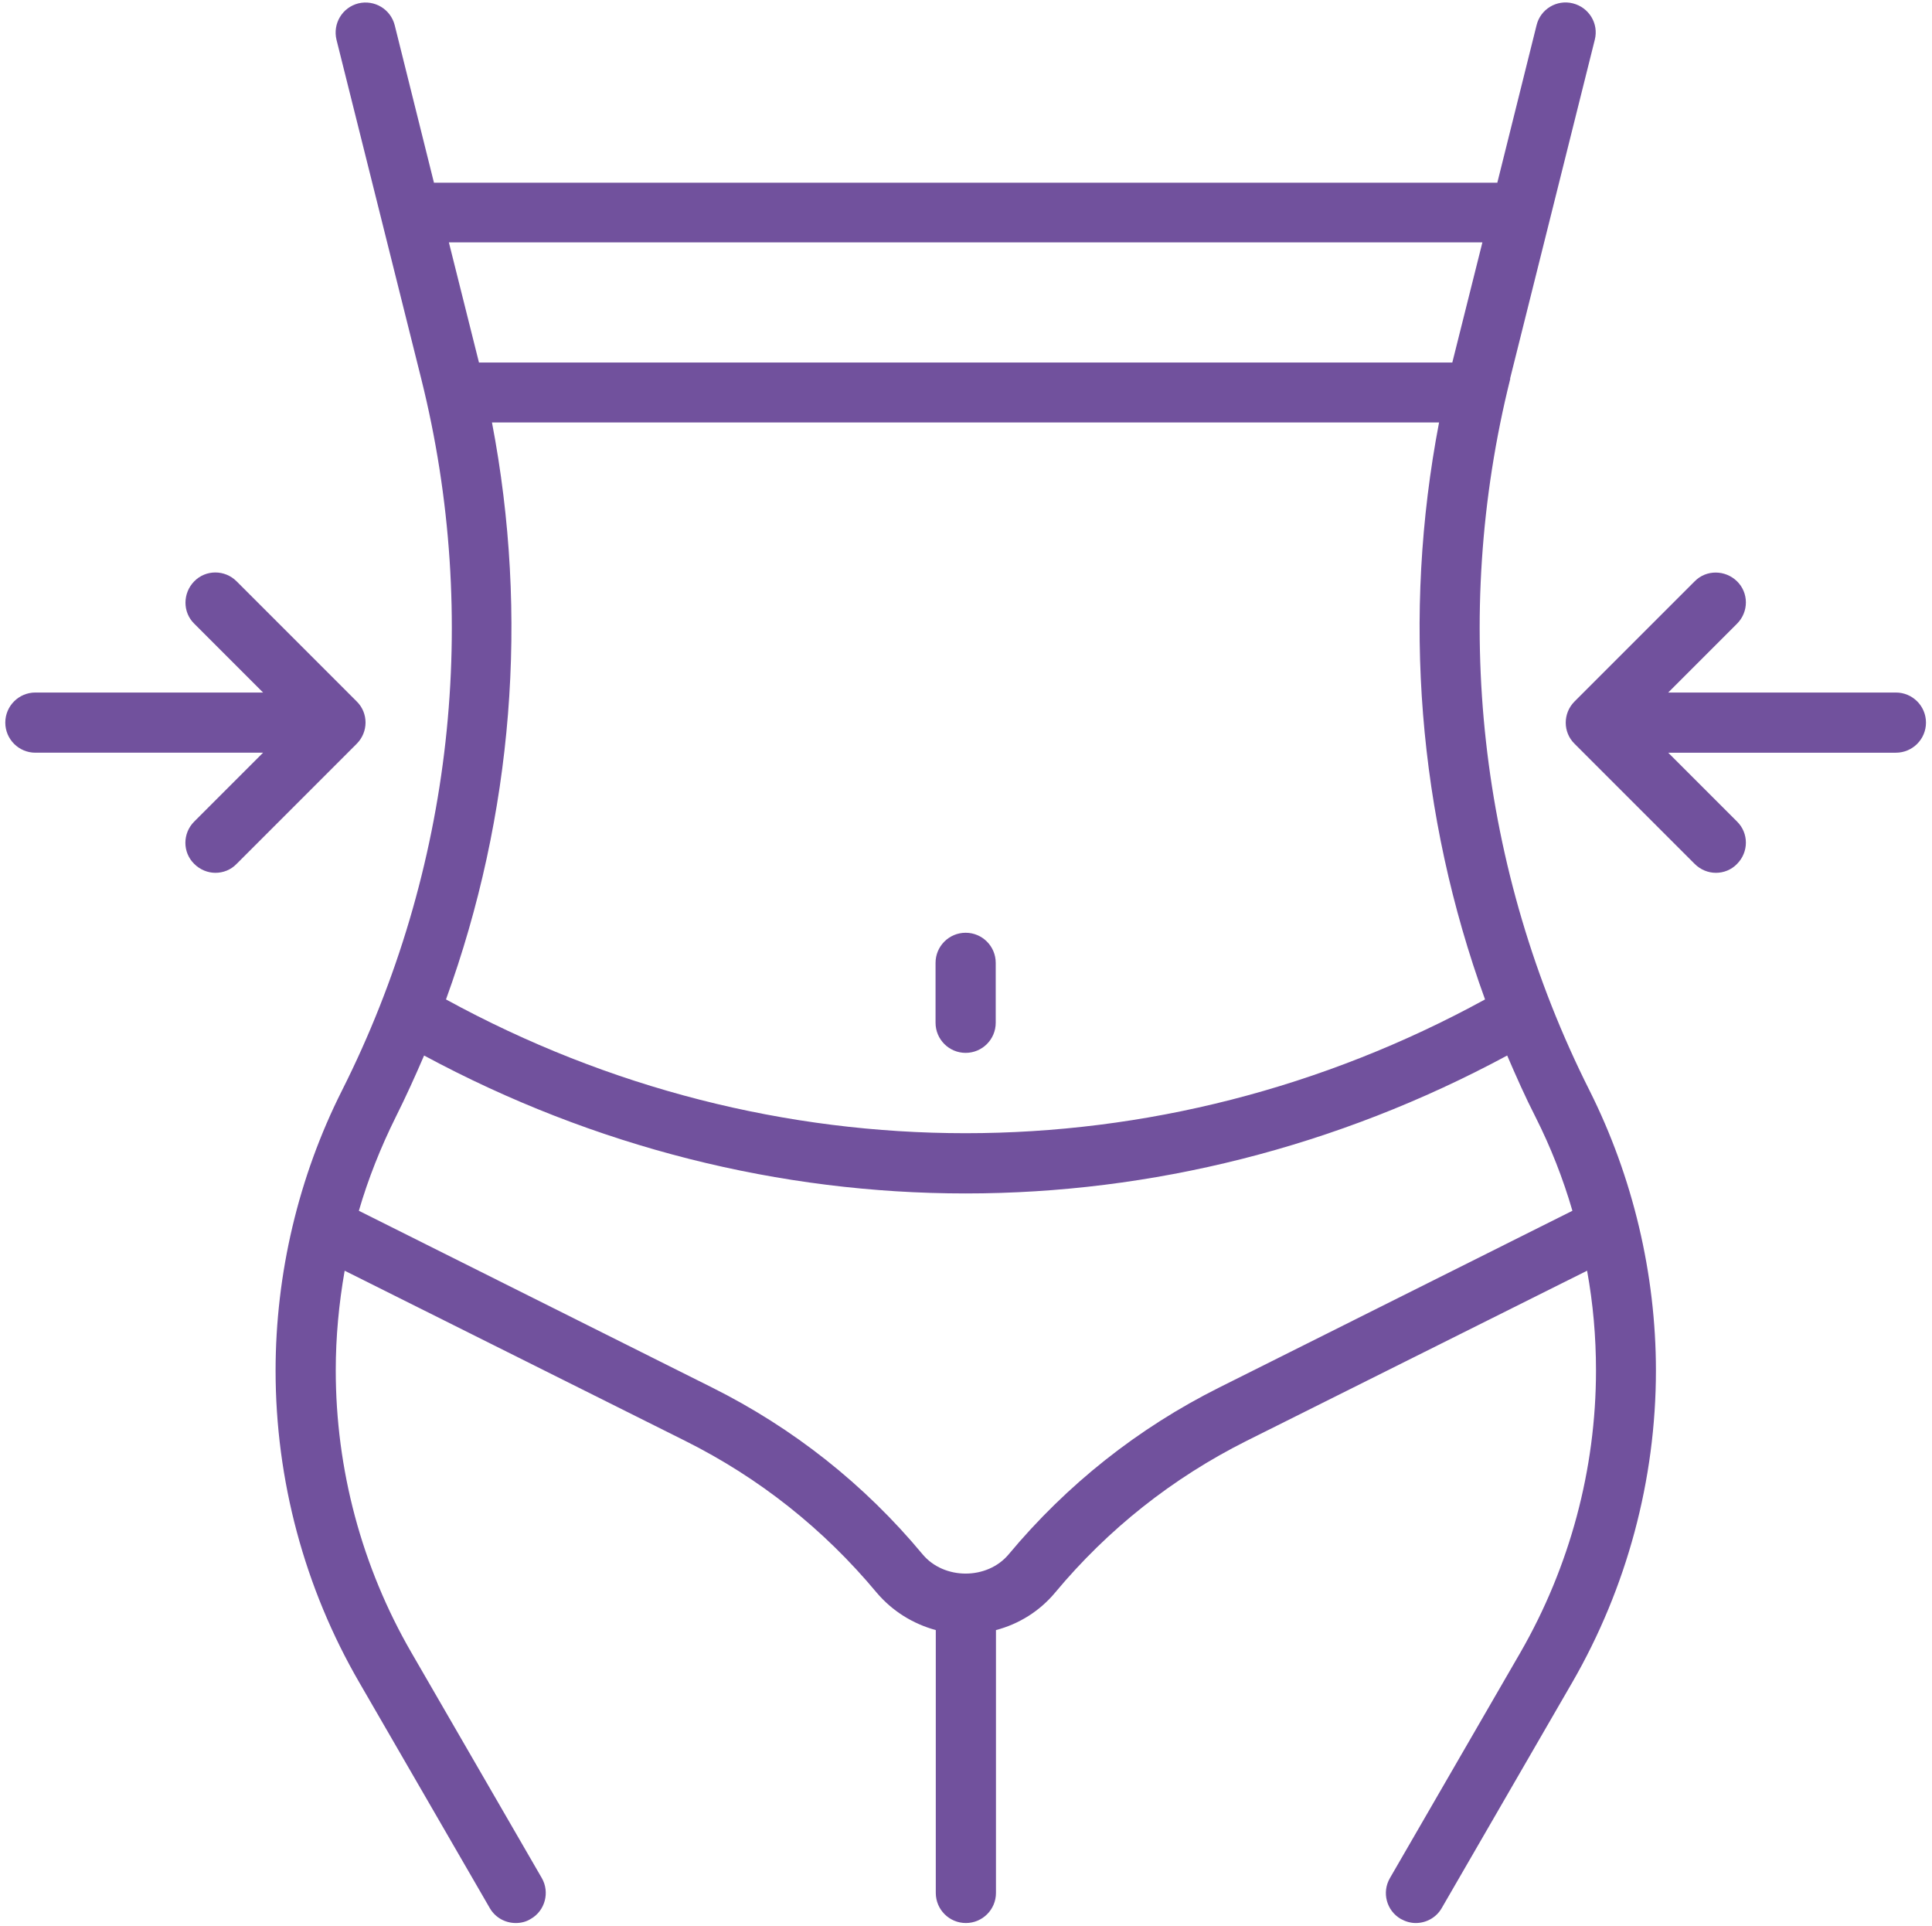
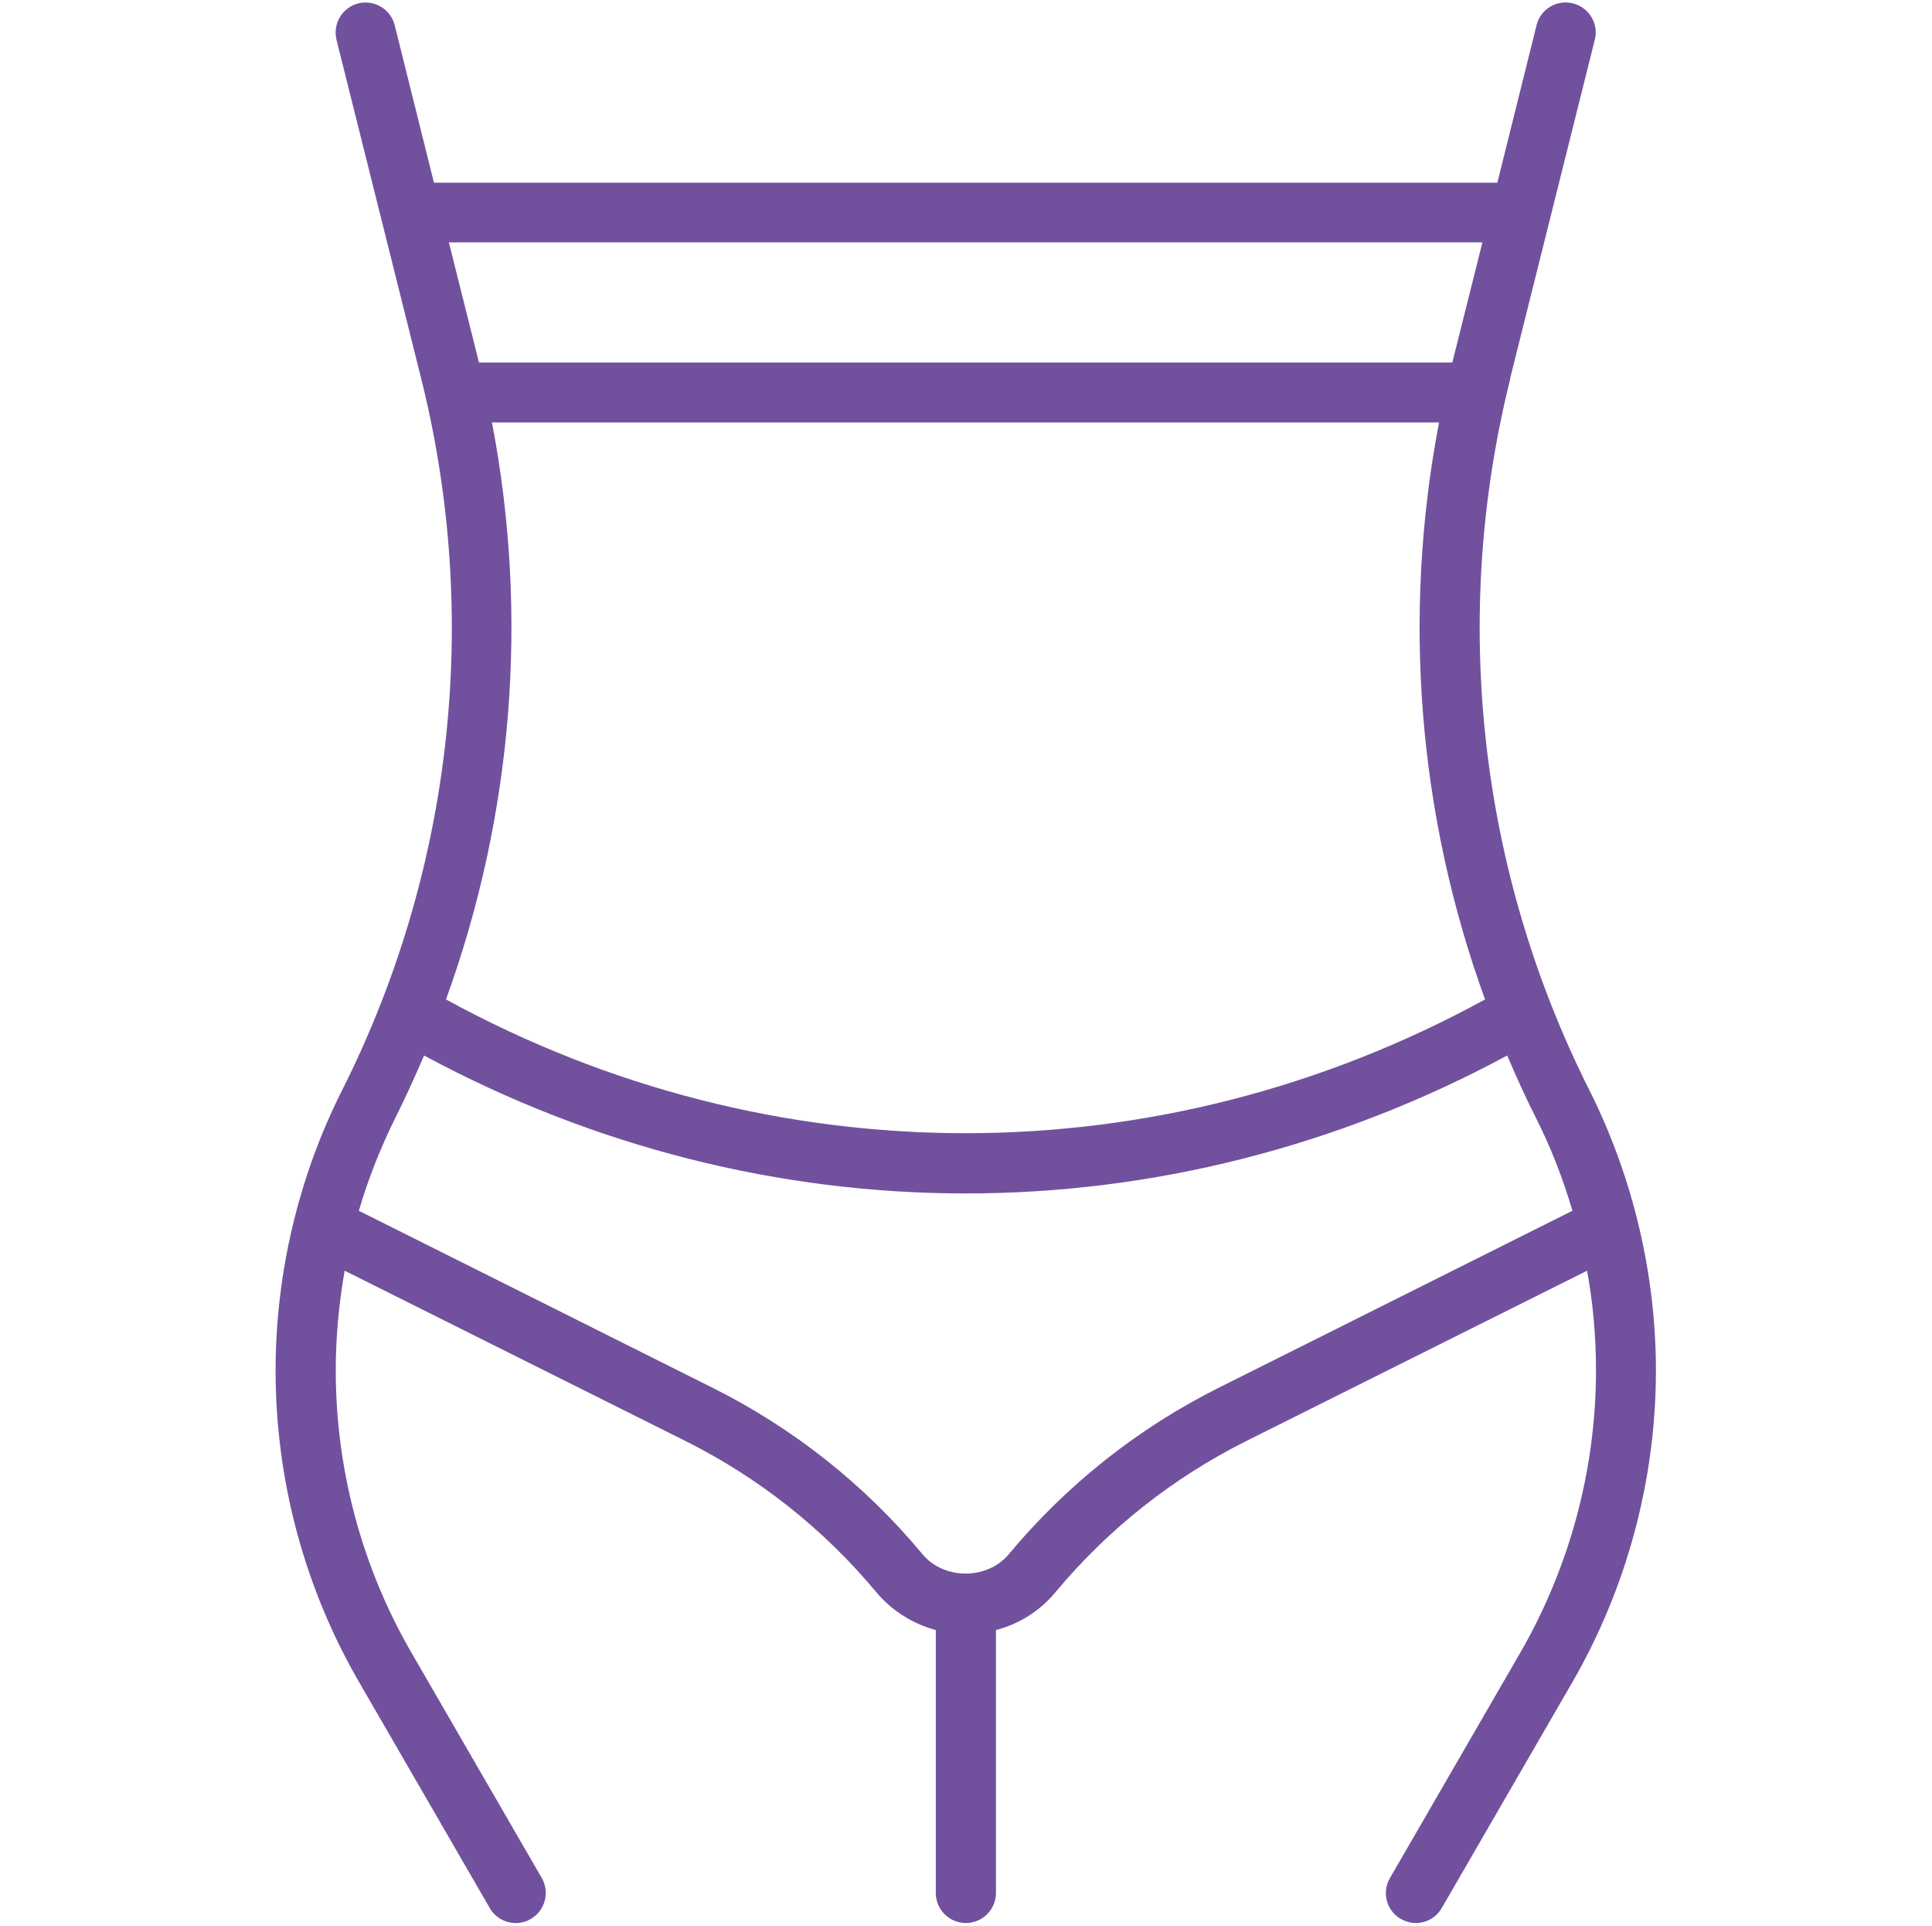
<svg xmlns="http://www.w3.org/2000/svg" id="Komponente_10_1" version="1.1" viewBox="0 0 80.27 80">
  <defs>
    <style>
      .st0 {
        fill: #71519d;
      }
    </style>
  </defs>
  <path class="st0" d="M62.74,15.73l3.52-14.08c.17-.67-.24-1.34-.91-1.51-.67-.17-1.35.24-1.51.91l-1.63,6.54H18.03l-1.63-6.54c-.17-.67-.84-1.07-1.51-.91-.67.17-1.07.84-.91,1.51l3.52,14.08c2.48,9.93,1.31,20.43-3.29,29.57-1.81,3.59-2.76,7.62-2.76,11.64,0,4.55,1.2,9.03,3.48,12.96l5.42,9.37c.23.4.65.62,1.08.62.21,0,.43-.05.62-.17.6-.34.8-1.11.46-1.7l-5.42-9.37c-2.06-3.56-3.14-7.61-3.14-11.72,0-1.39.13-2.77.37-4.14l14.15,7.07c3.08,1.54,5.75,3.66,7.95,6.3.65.77,1.51,1.3,2.46,1.56v10.92c0,.69.56,1.25,1.25,1.25s1.25-.56,1.25-1.25v-10.92c.95-.25,1.81-.78,2.46-1.56,2.2-2.64,4.88-4.76,7.95-6.3l14.15-7.07c.25,1.37.37,2.75.37,4.14,0,4.11-1.09,8.16-3.14,11.72l-5.42,9.37c-.35.6-.14,1.36.45,1.7.2.11.41.17.62.17.43,0,.85-.22,1.08-.62l5.42-9.37c2.27-3.93,3.48-8.42,3.48-12.96,0-4.02-.96-8.05-2.76-11.64-4.6-9.14-5.77-19.64-3.29-29.57ZM61.59,10.07l-1.25,4.99H19.9l-1.25-4.99h42.93ZM20.44,17.55h39.35c-1.54,8.03-.87,16.32,1.91,23.97-13.54,7.41-29.63,7.41-43.17,0,2.78-7.66,3.45-15.94,1.91-23.97ZM50.66,57.64c-3.38,1.69-6.33,4.03-8.75,6.93-.89,1.07-2.69,1.07-3.58,0-2.42-2.91-5.37-5.24-8.75-6.93l-14.67-7.34c.39-1.34.91-2.64,1.53-3.89.42-.84.81-1.7,1.18-2.56,7.07,3.81,14.79,5.73,22.5,5.73s15.43-1.92,22.5-5.73c.37.86.75,1.72,1.18,2.56.63,1.25,1.14,2.55,1.53,3.89l-14.67,7.34Z" />
-   <path class="st0" d="M40.12,43.74c.69,0,1.25-.56,1.25-1.25v-2.49c0-.69-.56-1.25-1.25-1.25s-1.25.56-1.25,1.25v2.49c0,.69.56,1.25,1.25,1.25Z" />
-   <path class="st0" d="M14.82,29.14l-4.99-4.99c-.49-.49-1.28-.49-1.76,0s-.49,1.28,0,1.76l2.86,2.86H1.47c-.69,0-1.25.56-1.25,1.25s.56,1.25,1.25,1.25h9.46l-2.86,2.86c-.49.49-.49,1.28,0,1.76.24.24.56.37.88.37s.64-.12.88-.37l4.99-4.99c.49-.49.49-1.28,0-1.76Z" />
-   <path class="st0" d="M78.77,28.77h-9.46l2.86-2.86c.49-.49.49-1.28,0-1.76s-1.28-.49-1.76,0l-4.99,4.99c-.49.49-.49,1.28,0,1.76l4.99,4.99c.24.24.56.37.88.37s.64-.12.88-.37c.49-.49.49-1.28,0-1.76l-2.86-2.86h9.46c.69,0,1.25-.56,1.25-1.25s-.56-1.25-1.25-1.25Z" />
</svg>